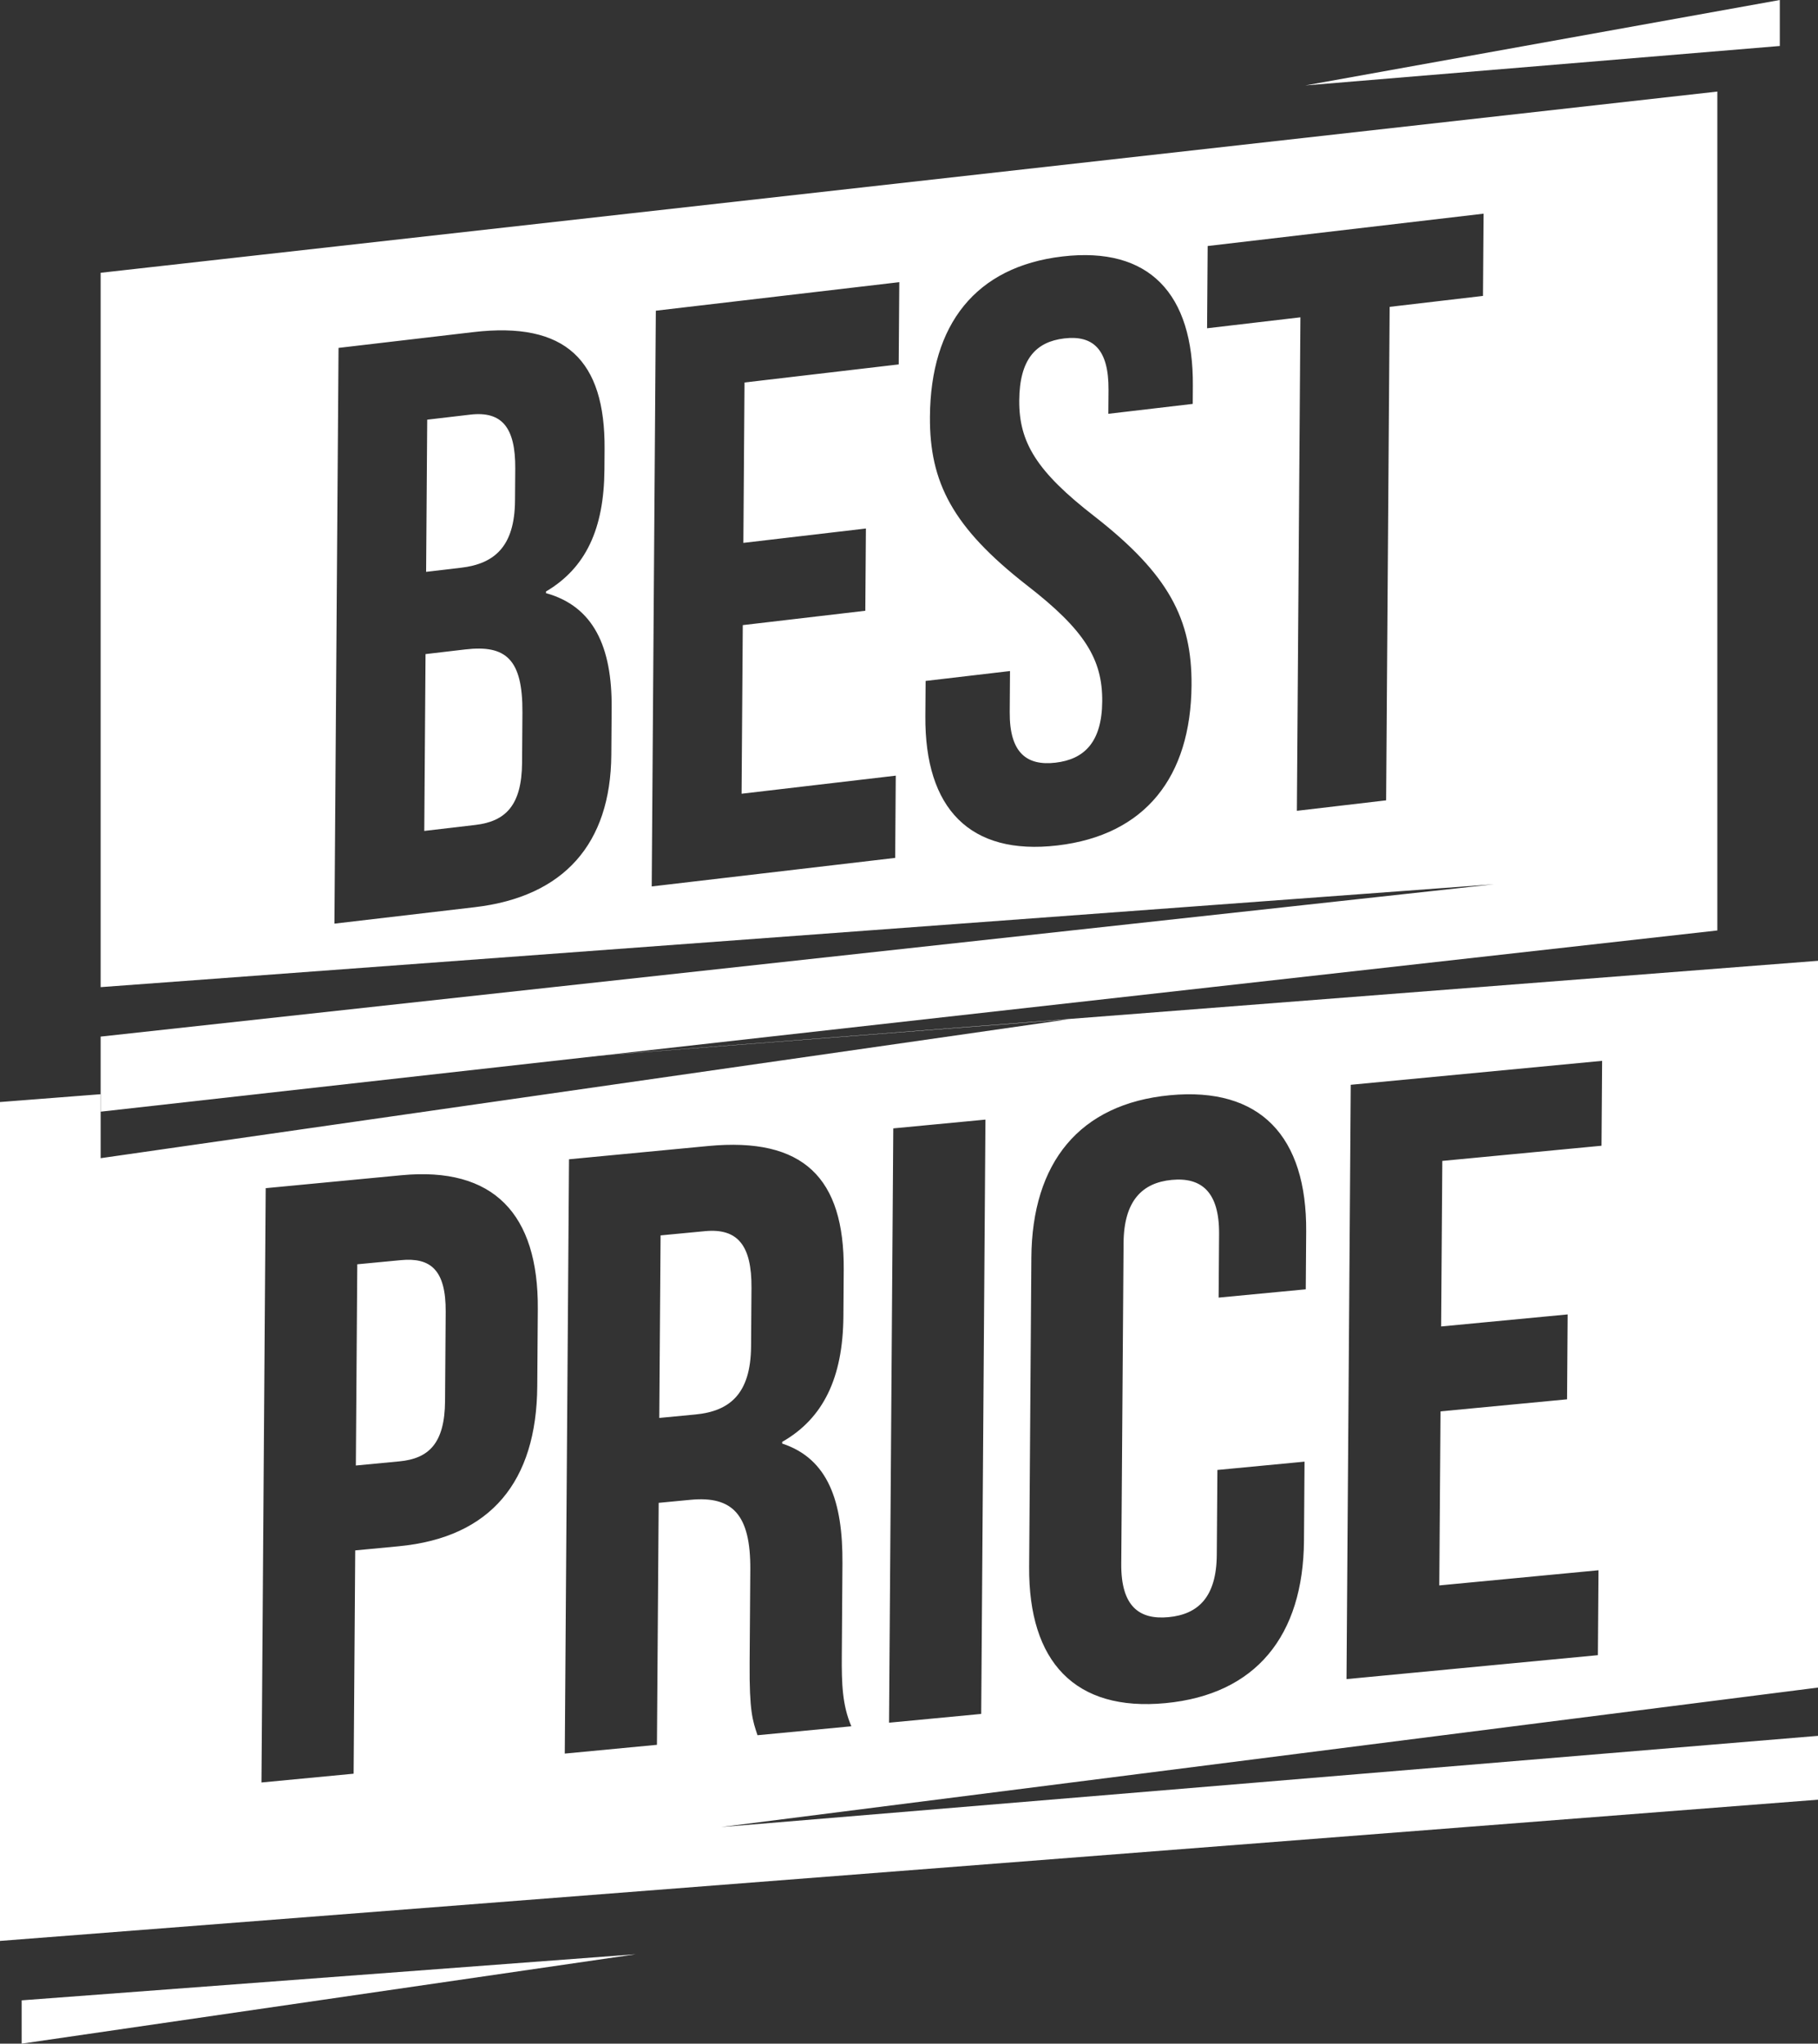
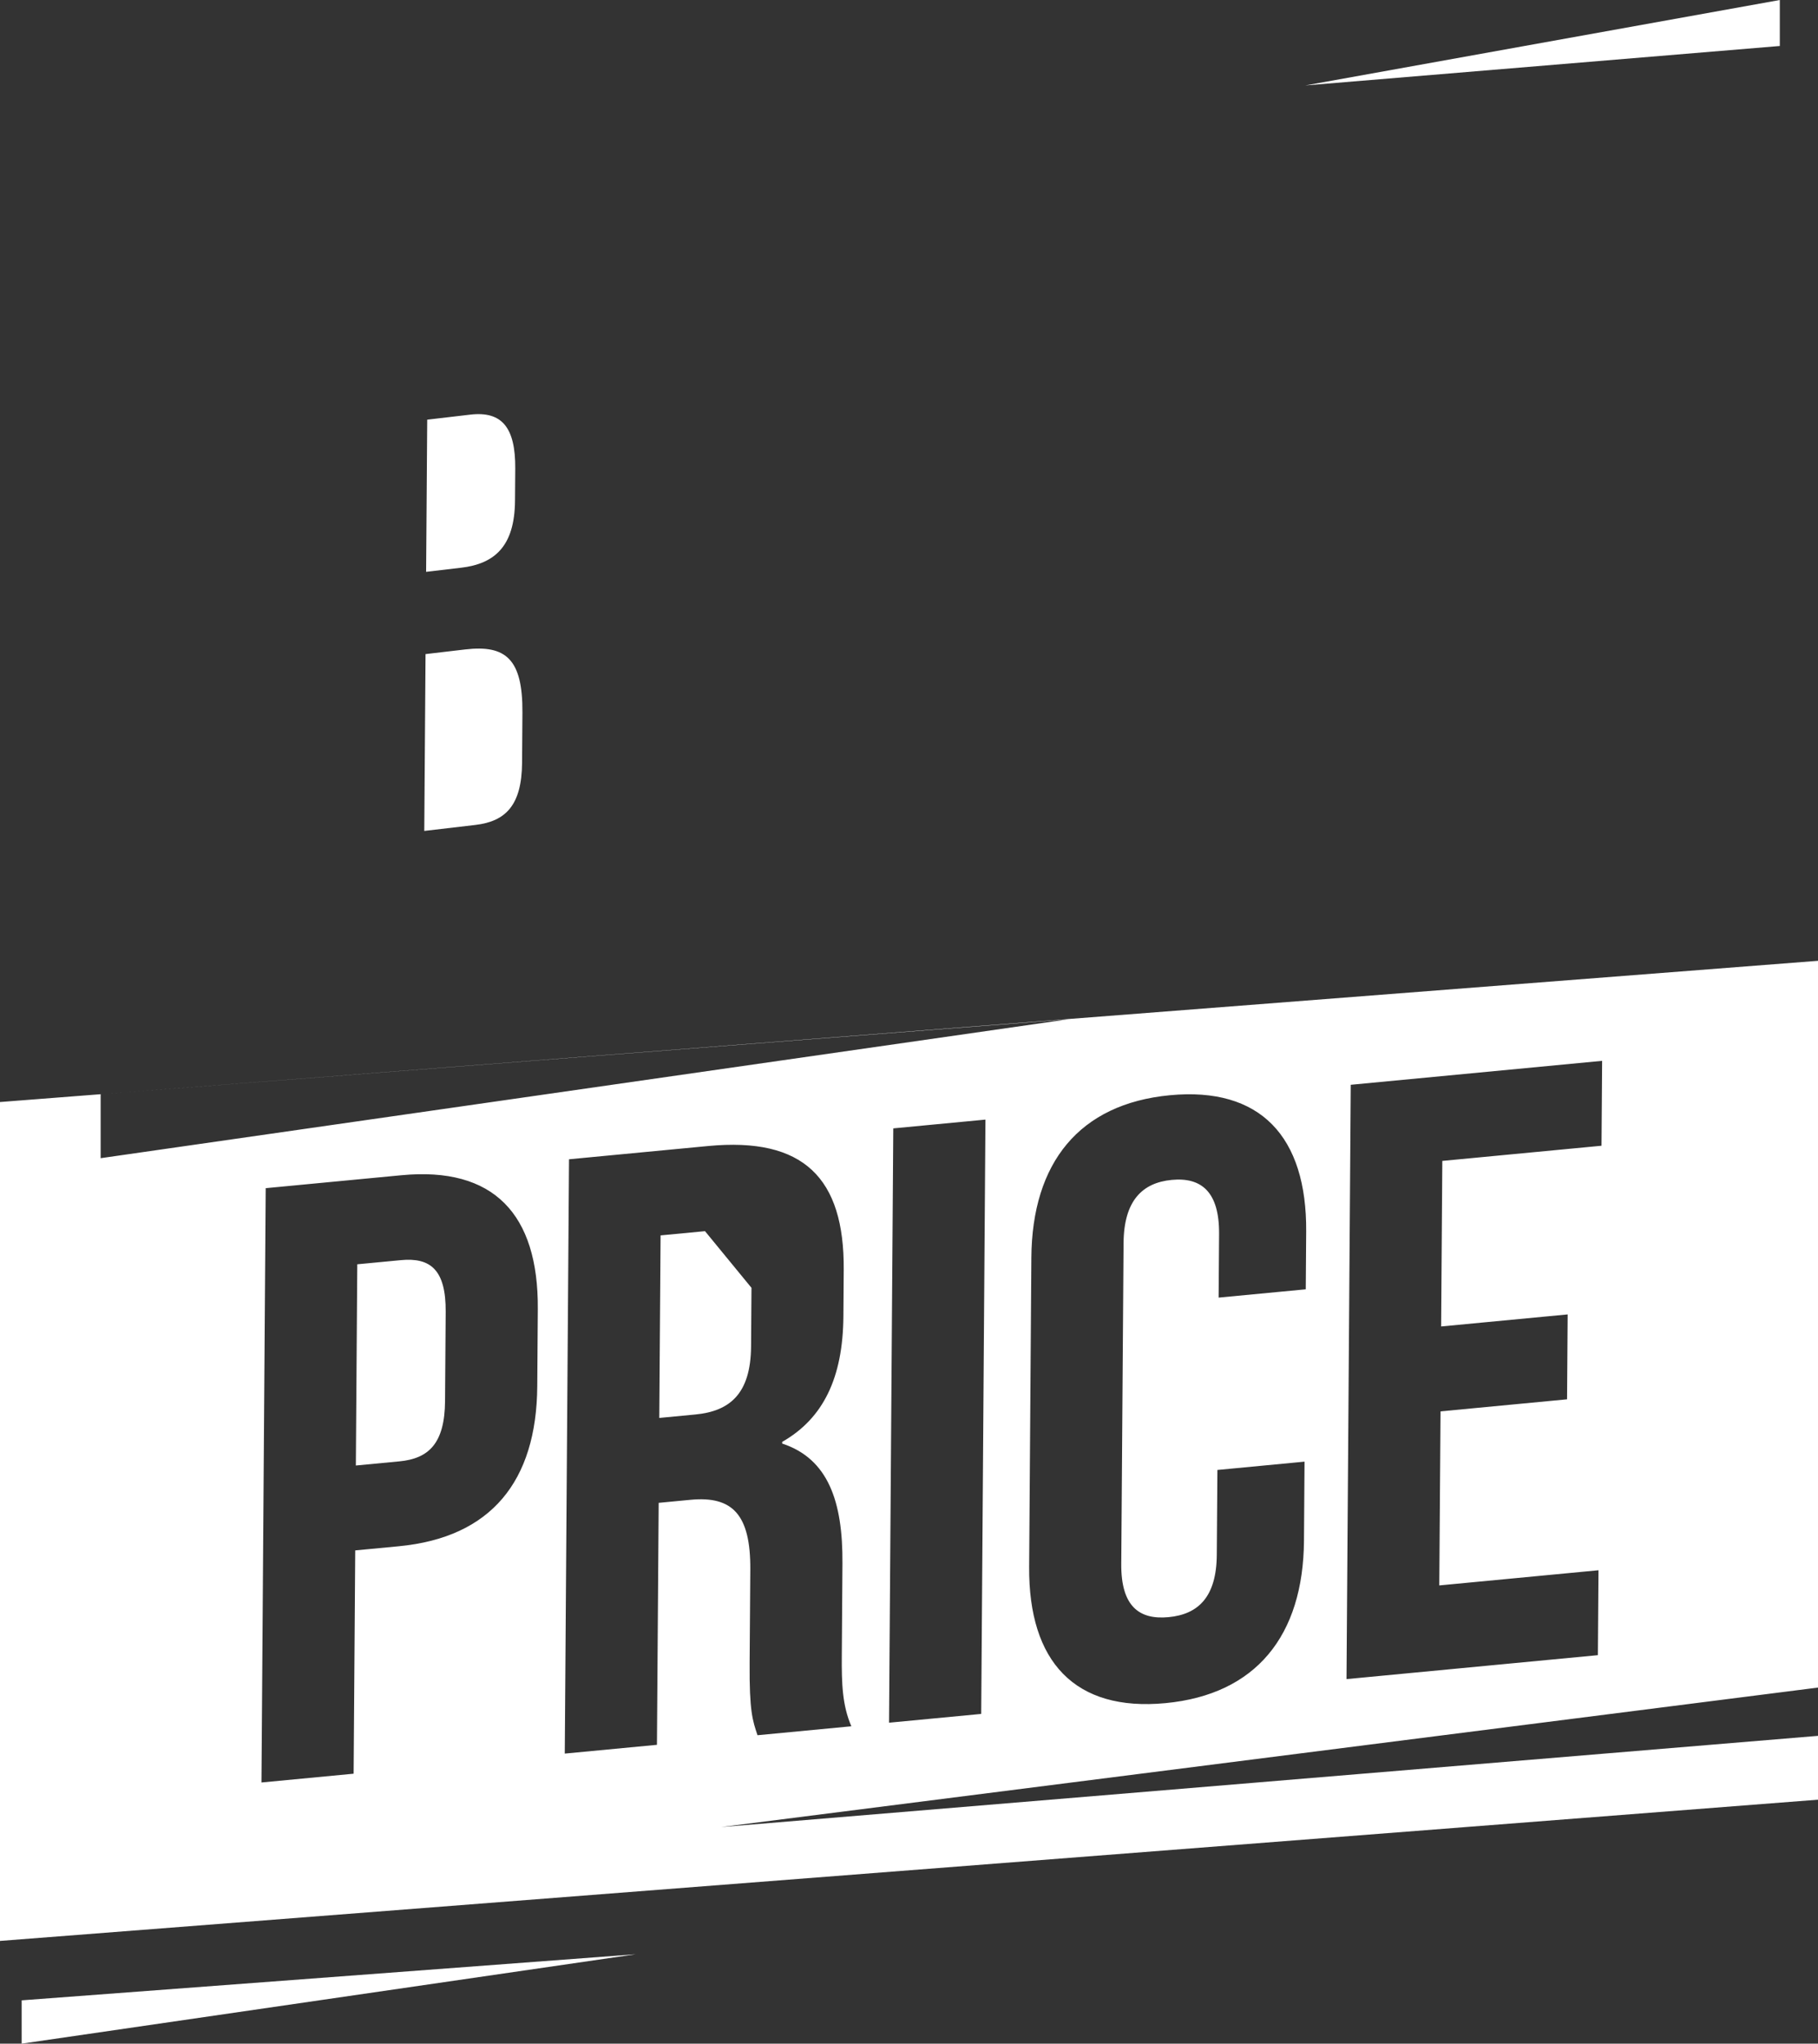
<svg xmlns="http://www.w3.org/2000/svg" version="1.1" id="Capa_1" x="0px" y="0px" width="300px" height="337.264px" viewBox="0 0 300 337.264" enable-background="new 0 0 300 337.264" xml:space="preserve">
  <rect x="0" y="0" width="300" height="337.264" fill="#333333" stroke="none" />
  <g>
    <polygon fill="#FFFFFF" points="215.405,14.1 293.697,0 293.697,7.589  " />
    <polygon fill="#FFFFFF" points="3.572,330.115 104.913,322.507 3.572,337.264  " />
    <g>
      <path fill="#FFFFFF" d="M76.782,107.176l-6.561,0.769l-0.209,29.183l8.438-0.989c4.954-0.581,7.649-3.202,7.7-10.26l0.058-8.28    C86.271,108.775,83.479,106.39,76.782,107.176z" />
      <path fill="#FFFFFF" d="M84.986,82.615l0.039-5.294c0.047-6.786-2.208-9.506-7.431-8.894l-7.097,0.832l-0.18,25.112l5.758-0.677    C81.567,93.052,84.932,90.217,84.986,82.615z" />
-       <path fill="#FFFFFF" d="M16.608,45.018v117.889l229.951-16.978l-229.951,25.14v12.39l266.782-29.905V15.111L16.608,45.018z     M100.877,124.558c-0.105,14.659-7.793,23.427-22.523,25.154l-23.169,2.716l0.679-95.014l22.23-2.605    c15.267-1.792,21.776,4.634,21.672,19.292l-0.024,3.394c-0.069,9.773-3.06,16.227-9.644,20.119l-0.003,0.27    c7.88,2.197,10.909,8.894,10.837,18.938L100.877,124.558z M148.301,60.139l-25.444,2.983l-0.188,26.468l20.221-2.37l-0.098,13.572    l-20.221,2.371l-0.198,27.826l25.443-2.984l-0.097,13.574l-40.175,4.71l0.679-95.014l40.175-4.71L148.301,60.139z M196.823,66.655    l-13.927,1.634l0.029-3.937c0.047-6.788-2.612-9.051-7.3-8.503c-4.687,0.551-7.385,3.444-7.433,10.23    c-0.05,6.922,2.859,11.735,12.439,19.155c12.243,9.552,16.069,16.969,15.993,27.827c-0.109,15.203-7.671,24.769-22.133,26.465    c-14.464,1.695-21.899-6.112-21.792-21.315l0.042-5.836l13.927-1.633l-0.047,6.786c-0.05,6.787,2.879,8.886,7.566,8.335    c4.687-0.548,7.65-3.338,7.697-10.124c0.05-6.923-2.858-11.735-12.439-19.156c-12.243-9.549-16.069-16.967-15.99-27.827    c0.107-15.201,7.535-24.753,21.862-26.431c14.331-1.682,21.635,6.142,21.524,21.346L196.823,66.655z M244.716,48.835l-15.4,1.806    l-0.582,81.44l-14.729,1.727l0.583-81.441l-15.4,1.807l0.097-13.574l45.53-5.338L244.716,48.835z" />
    </g>
    <g>
      <path fill="#FFFFFF" d="M66.146,207.961l-7.189,0.685l-0.236,33.207l7.188-0.685c4.839-0.462,7.482-2.955,7.532-9.96l0.105-14.712    C73.596,209.491,70.986,207.499,66.146,207.961z" />
-       <path fill="#FFFFFF" d="M116.336,203.178l-7.329,0.698l-0.215,30.125l5.946-0.567c5.67-0.539,9.144-3.392,9.2-11.237l0.068-9.668    C124.057,205.522,121.729,202.664,116.336,203.178z" />
+       <path fill="#FFFFFF" d="M116.336,203.178l-7.329,0.698l-0.215,30.125l5.946-0.567c5.67-0.539,9.144-3.392,9.2-11.237l0.068-9.668    z" />
      <path fill="#FFFFFF" d="M300,158.561L16.69,180.571l159.528-12.35l-159.61,22.914v-10.558L0,181.868v138.442l300-23.308v-10.536    l-181.006,15.054L300,278.499V158.561z M88.658,228.778c-0.113,15.692-7.641,24.951-22.85,26.4l-7.19,0.686l-0.263,36.849    l-15.209,1.45l0.7-98.079l22.4-2.136c15.209-1.448,22.614,6.387,22.503,22.08L88.658,228.778z M125,286.363    c-0.813-2.442-1.354-3.932-1.298-11.917l0.11-15.414c0.065-9.107-2.952-12.18-9.865-11.521l-5.255,0.501l-0.286,39.934    l-15.209,1.448l0.7-98.079l22.954-2.188c15.763-1.502,22.484,5.278,22.377,20.411l-0.055,7.705    c-0.074,10.089-3.3,16.837-10.098,20.705l-0.003,0.281c7.582,2.498,10.019,9.546,9.945,19.774l-0.107,15.132    c-0.034,4.765,0.079,8.254,1.573,11.752L125,286.363z M161.915,282.847l-15.209,1.449l0.7-98.08l15.209-1.449L161.915,282.847z     M215.473,212.774l-14.38,1.37l0.076-10.509c0.05-7.005-2.975-9.378-7.813-8.917s-7.899,3.413-7.949,10.418l-0.38,52.963    c-0.05,7.007,2.974,9.239,7.813,8.777c4.842-0.46,7.899-3.273,7.95-10.278l0.102-14.012l14.378-1.371l-0.092,13.031    c-0.113,15.693-7.918,25.398-22.852,26.821s-22.613-6.806-22.5-22.499l0.364-51.002c0.113-15.691,7.918-25.397,22.852-26.82    s22.613,6.807,22.5,22.499L215.473,212.774z M264.276,189.081l-26.271,2.503l-0.194,27.322l20.879-1.989l-0.1,14.012    l-20.879,1.989l-0.205,28.723l26.27-2.503l-0.1,14.012l-41.48,3.952l0.7-98.08l41.48-3.952L264.276,189.081z" />
    </g>
  </g>
</svg>